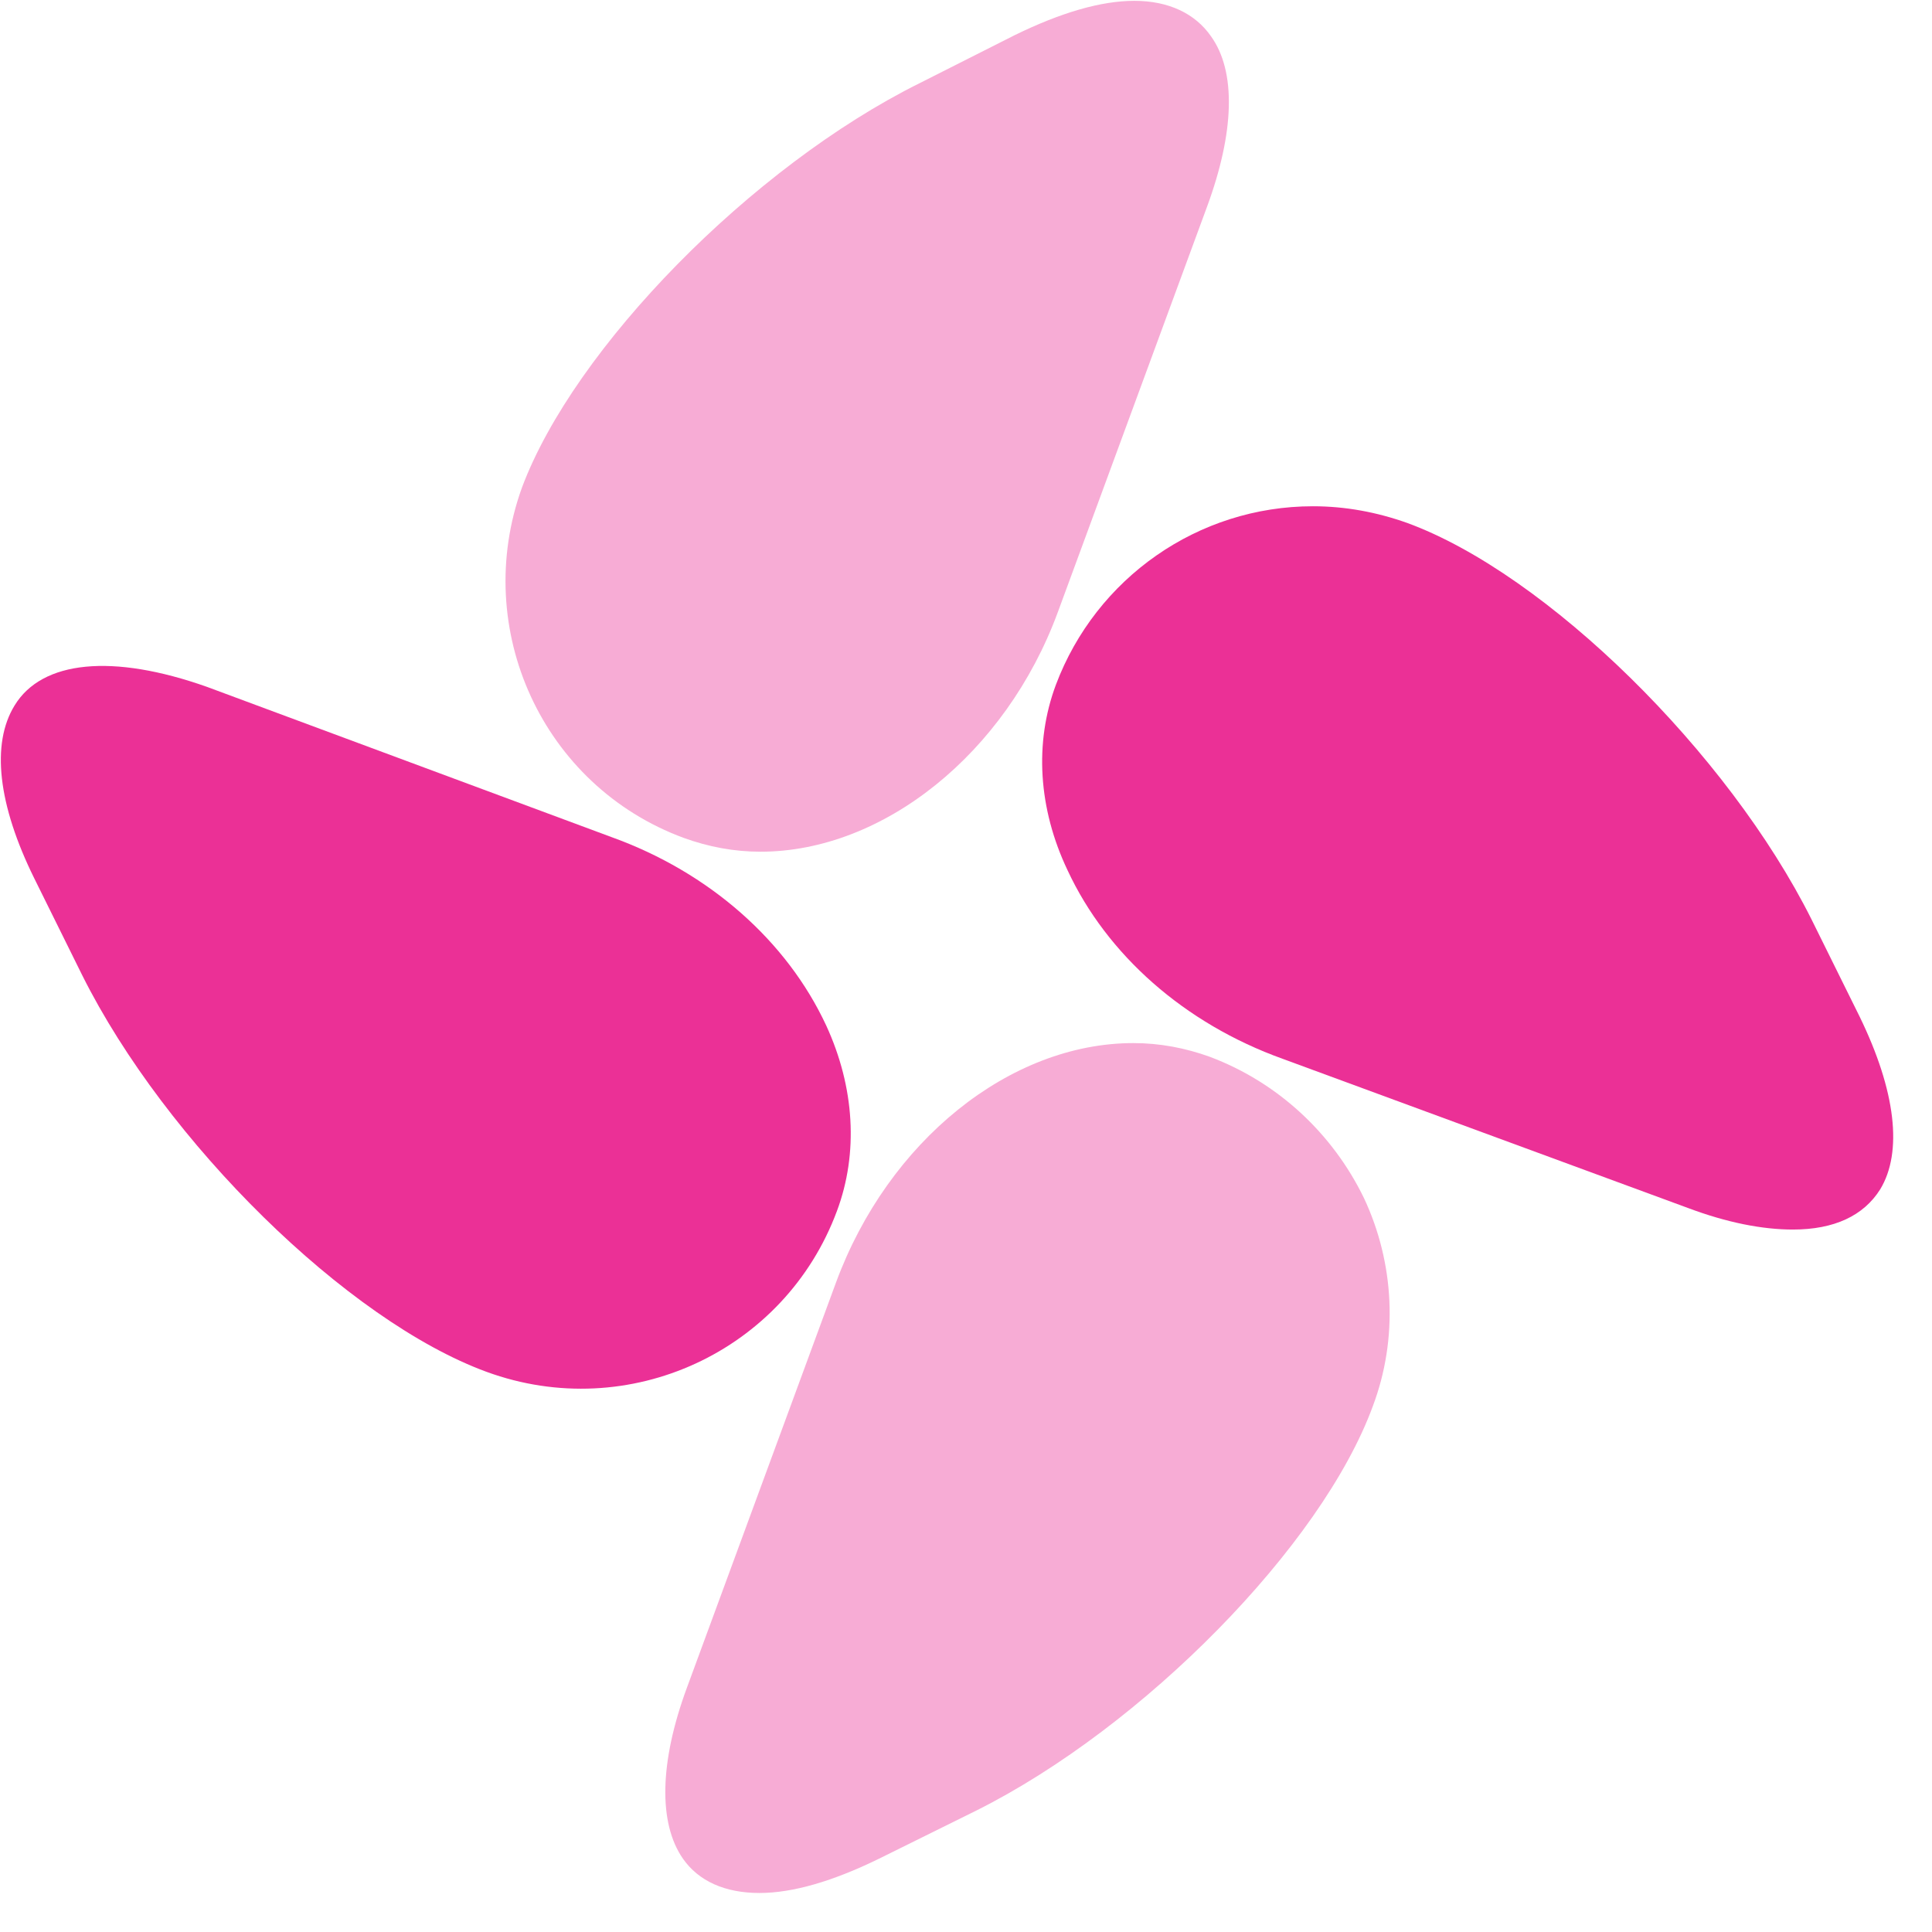
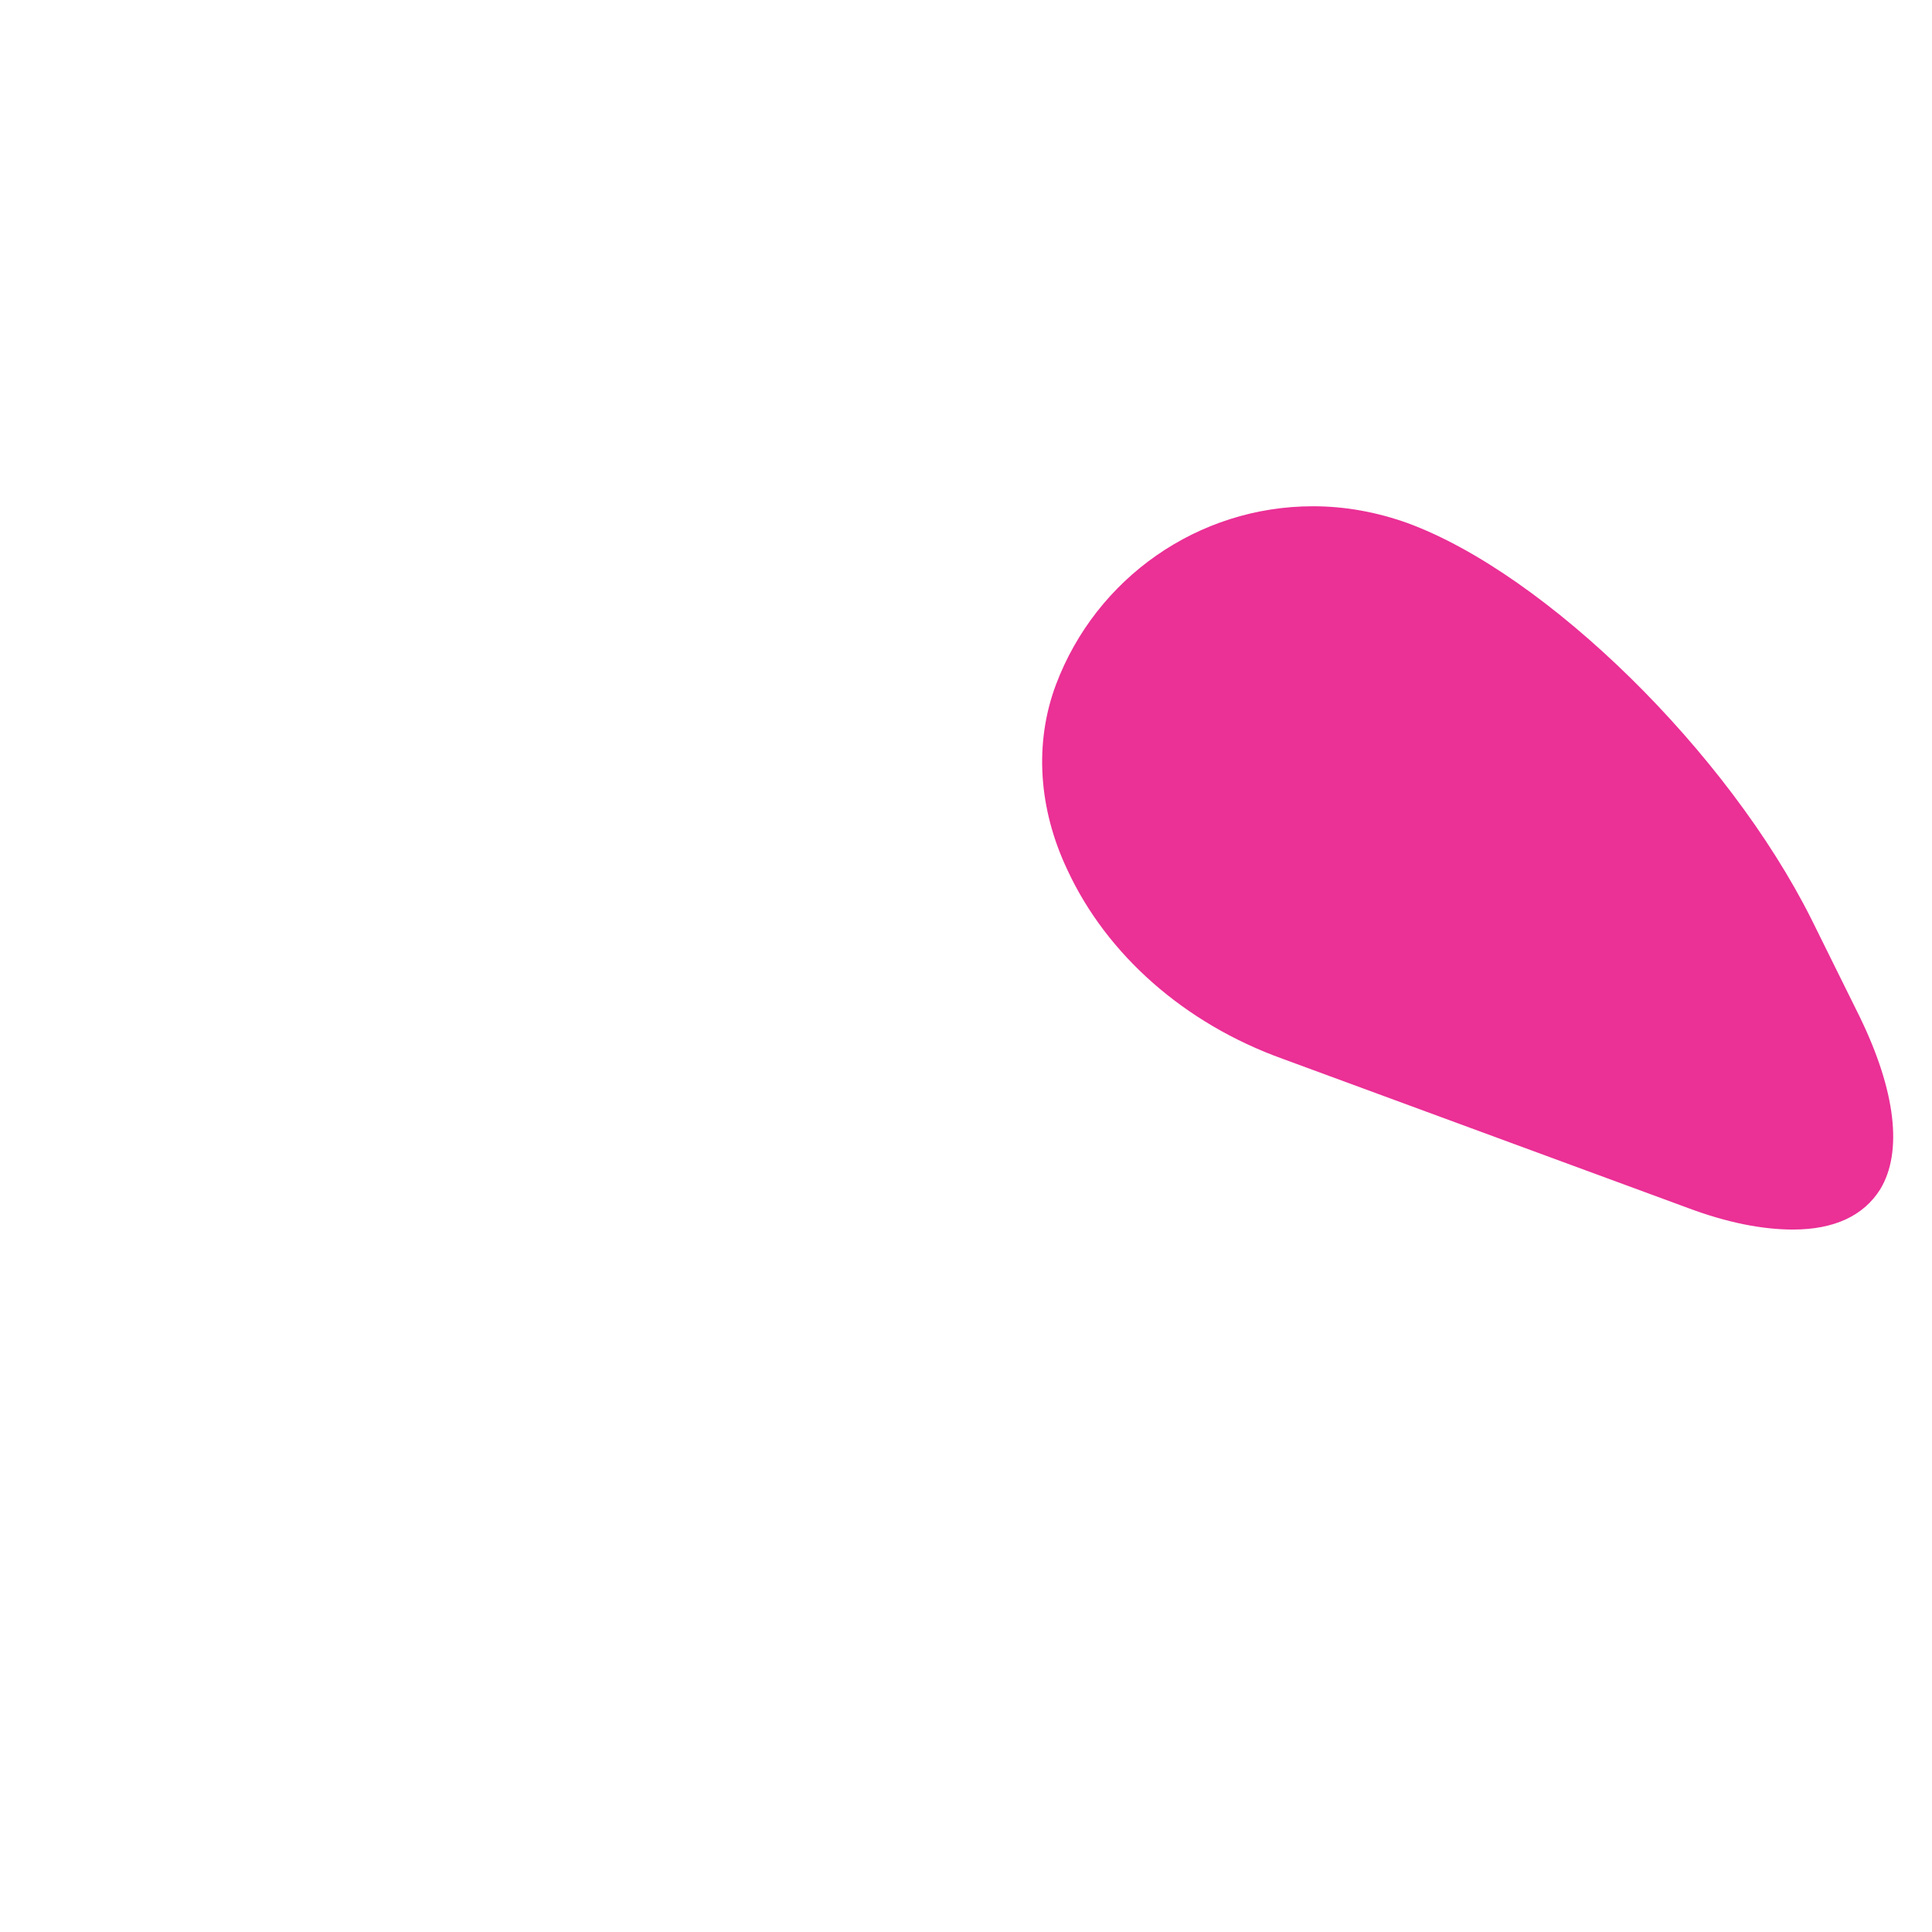
<svg xmlns="http://www.w3.org/2000/svg" width="51px" height="51px" viewBox="0 0 51 51" version="1.1">
  <title>编组 82</title>
  <g id="（PC网站）└--机构版" stroke="none" stroke-width="1" fill="none" fill-rule="evenodd">
    <g id="Artboard" transform="translate(-755, -3172)">
      <g id="编组-82" transform="translate(755.022, 3172.022)">
        <path d="M49.067,26.813 L47.798,24.249 C45.596,19.845 40.803,15.13 37.124,13.782 C36.321,13.497 35.492,13.342 34.637,13.342 C31.606,13.342 28.912,15.233 27.85,18.057 C27.28,19.585 27.383,21.321 28.16,22.953 C29.197,25.181 31.243,26.995 33.834,27.927 L44.534,31.865 C45.57,32.254 46.502,32.435 47.306,32.435 C48.394,32.435 49.171,32.073 49.611,31.373 C50.207,30.389 50.026,28.782 49.067,26.813" id="路径" fill="#EB3096" />
-         <path d="M22.072,31.943 C22.642,30.415 22.539,28.679 21.787,27.047 C20.751,24.819 18.705,23.005 16.114,22.073 L5.44,18.109 C2.953,17.228 1.088,17.409 0.363,18.601 C-0.259,19.611 -0.078,21.218 0.881,23.161 L2.15,25.725 C4.352,30.13 9.145,34.845 12.824,36.192 C16.58,37.565 20.699,35.648 22.072,31.943" id="路径" fill="#EB3096" />
-         <path d="M18.031,22.098 C18.679,22.332 19.352,22.461 20.052,22.461 C23.29,22.461 26.528,19.87 27.901,16.14 L31.839,5.44 C32.565,3.472 32.616,1.865 31.943,0.933 C31.528,0.337 30.829,-2.16715534e-13 29.922,-2.16715534e-13 C29.041,-2.16715534e-13 27.979,0.311 26.762,0.907 L24.249,2.176 C19.818,4.378 15.129,9.171 13.756,12.85 C12.409,16.58 14.3,20.725 18.031,22.098 M31.917,27.876 C31.269,27.642 30.596,27.513 29.896,27.513 C26.632,27.513 23.42,30.104 22.046,33.834 L18.109,44.534 C17.383,46.503 17.357,48.109 18.005,49.041 C18.42,49.637 19.119,49.948 20.026,49.948 C20.907,49.948 21.969,49.637 23.186,49.041 L25.751,47.772 C30.155,45.57 34.87,40.777 36.217,37.098 C36.891,35.311 36.787,33.316 35.984,31.606 C35.155,29.896 33.705,28.549 31.917,27.876" id="形状" fill="#F7ACD5" fill-rule="nonzero" />
      </g>
    </g>
  </g>
</svg>